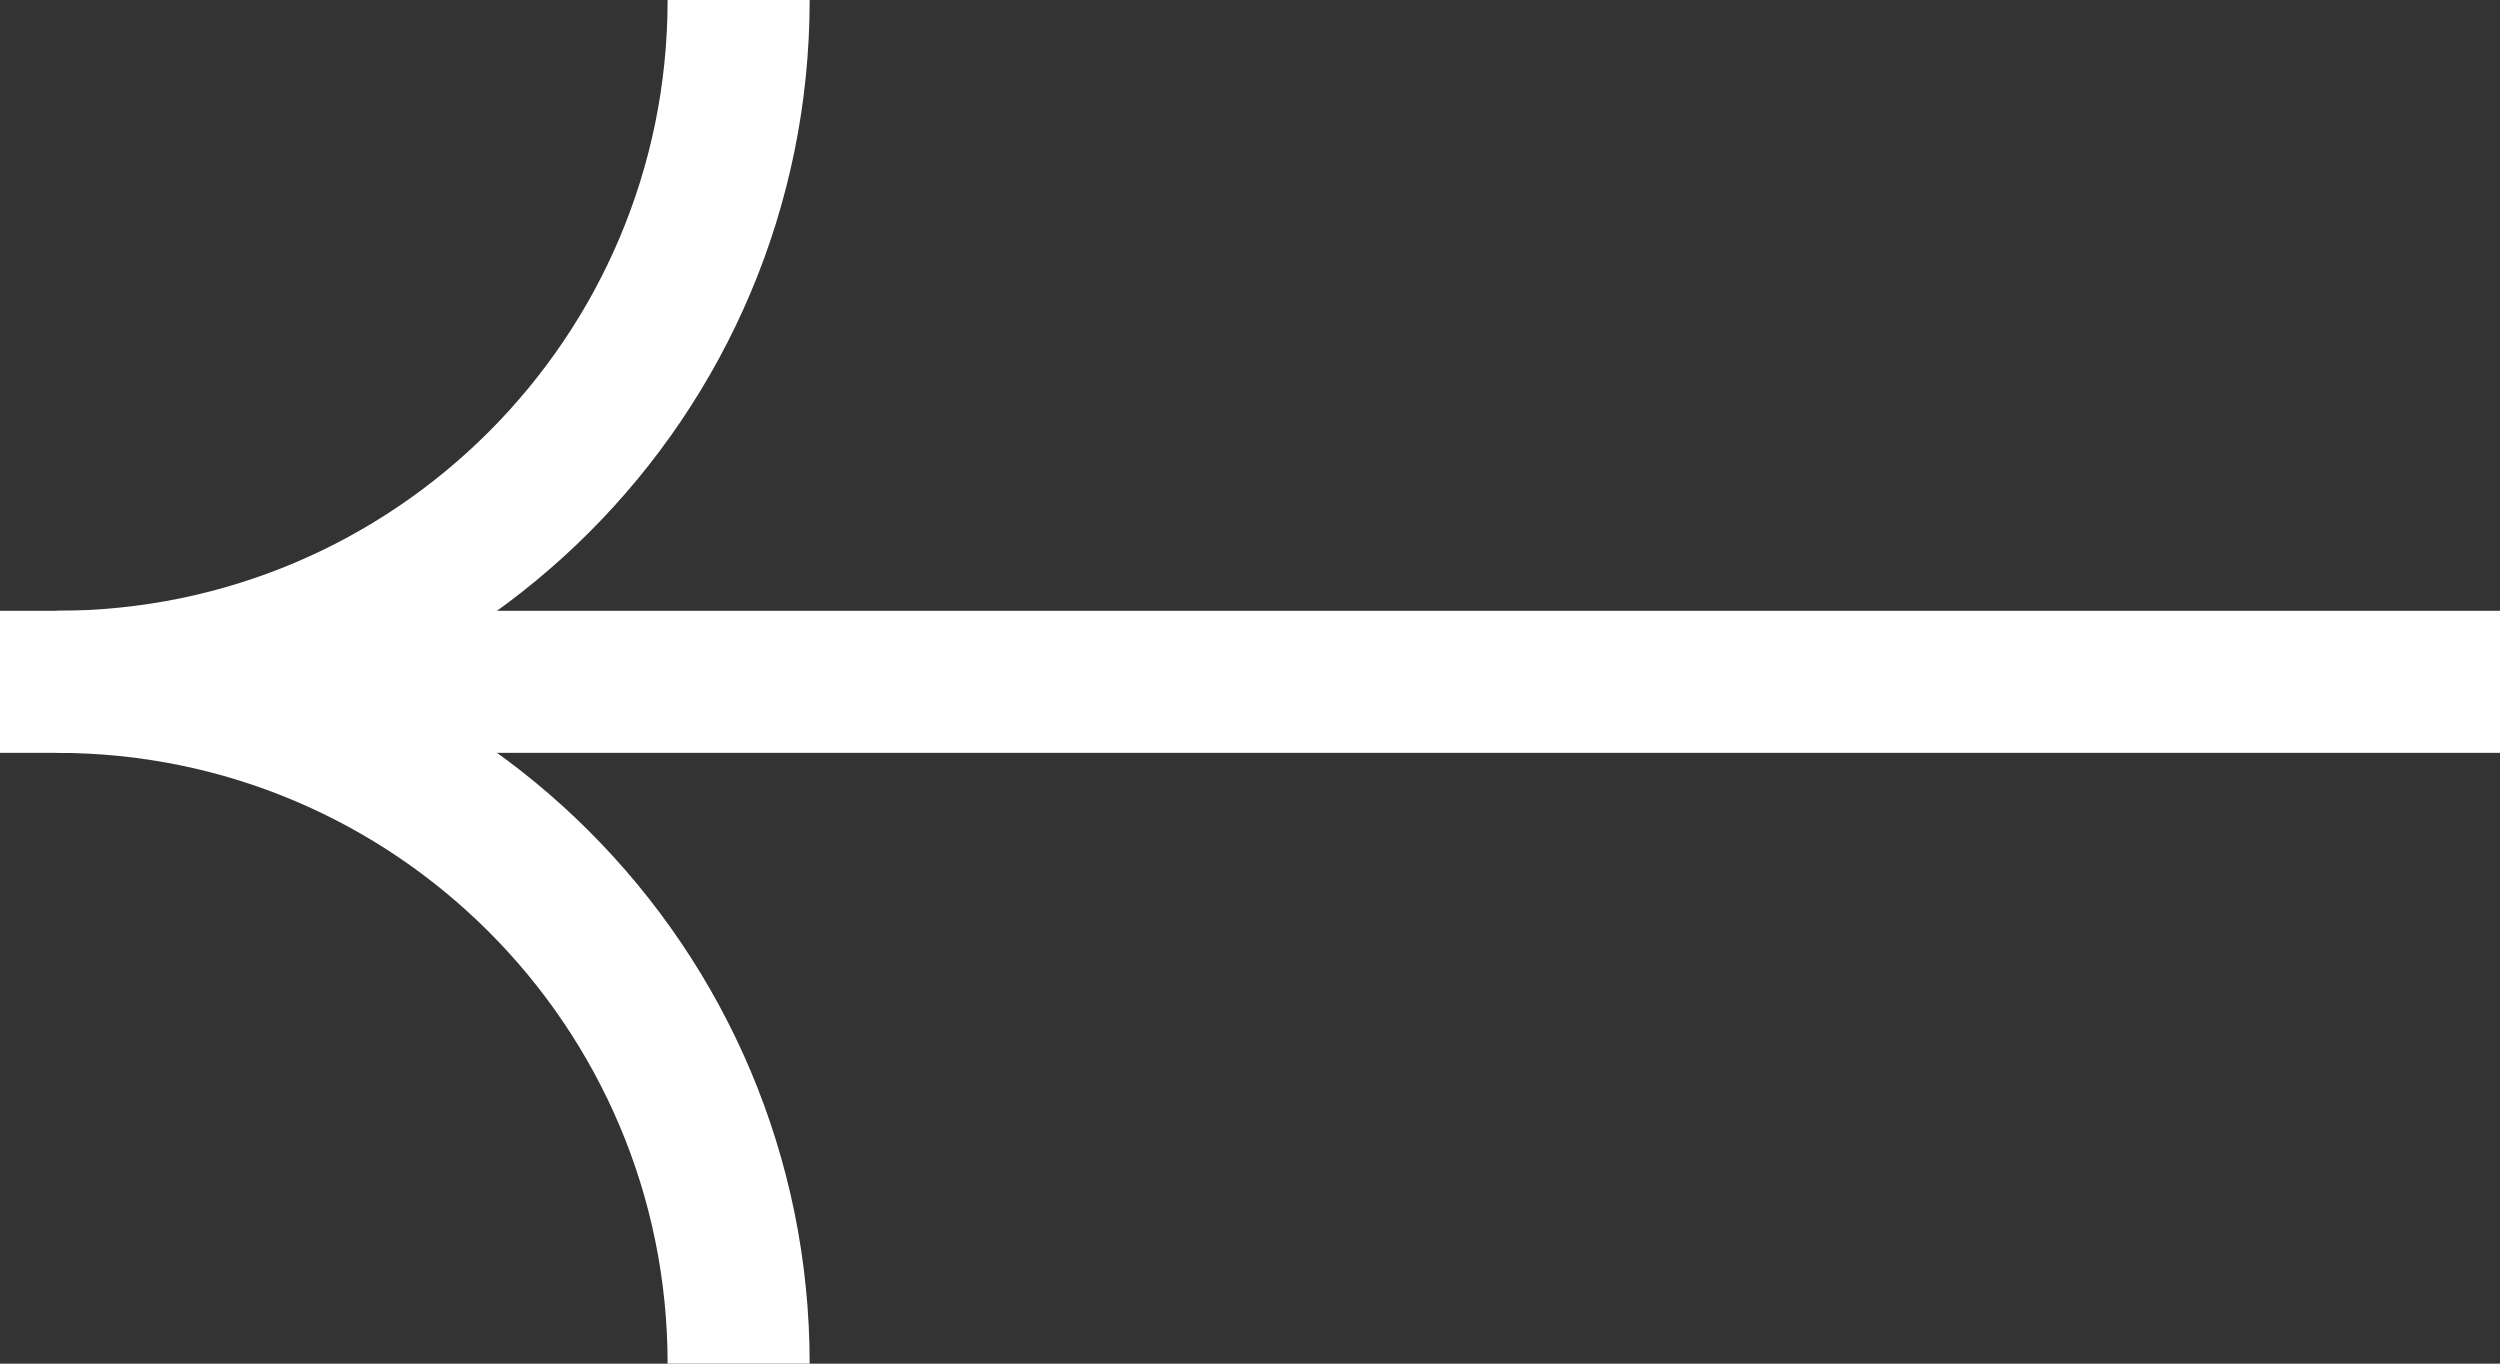
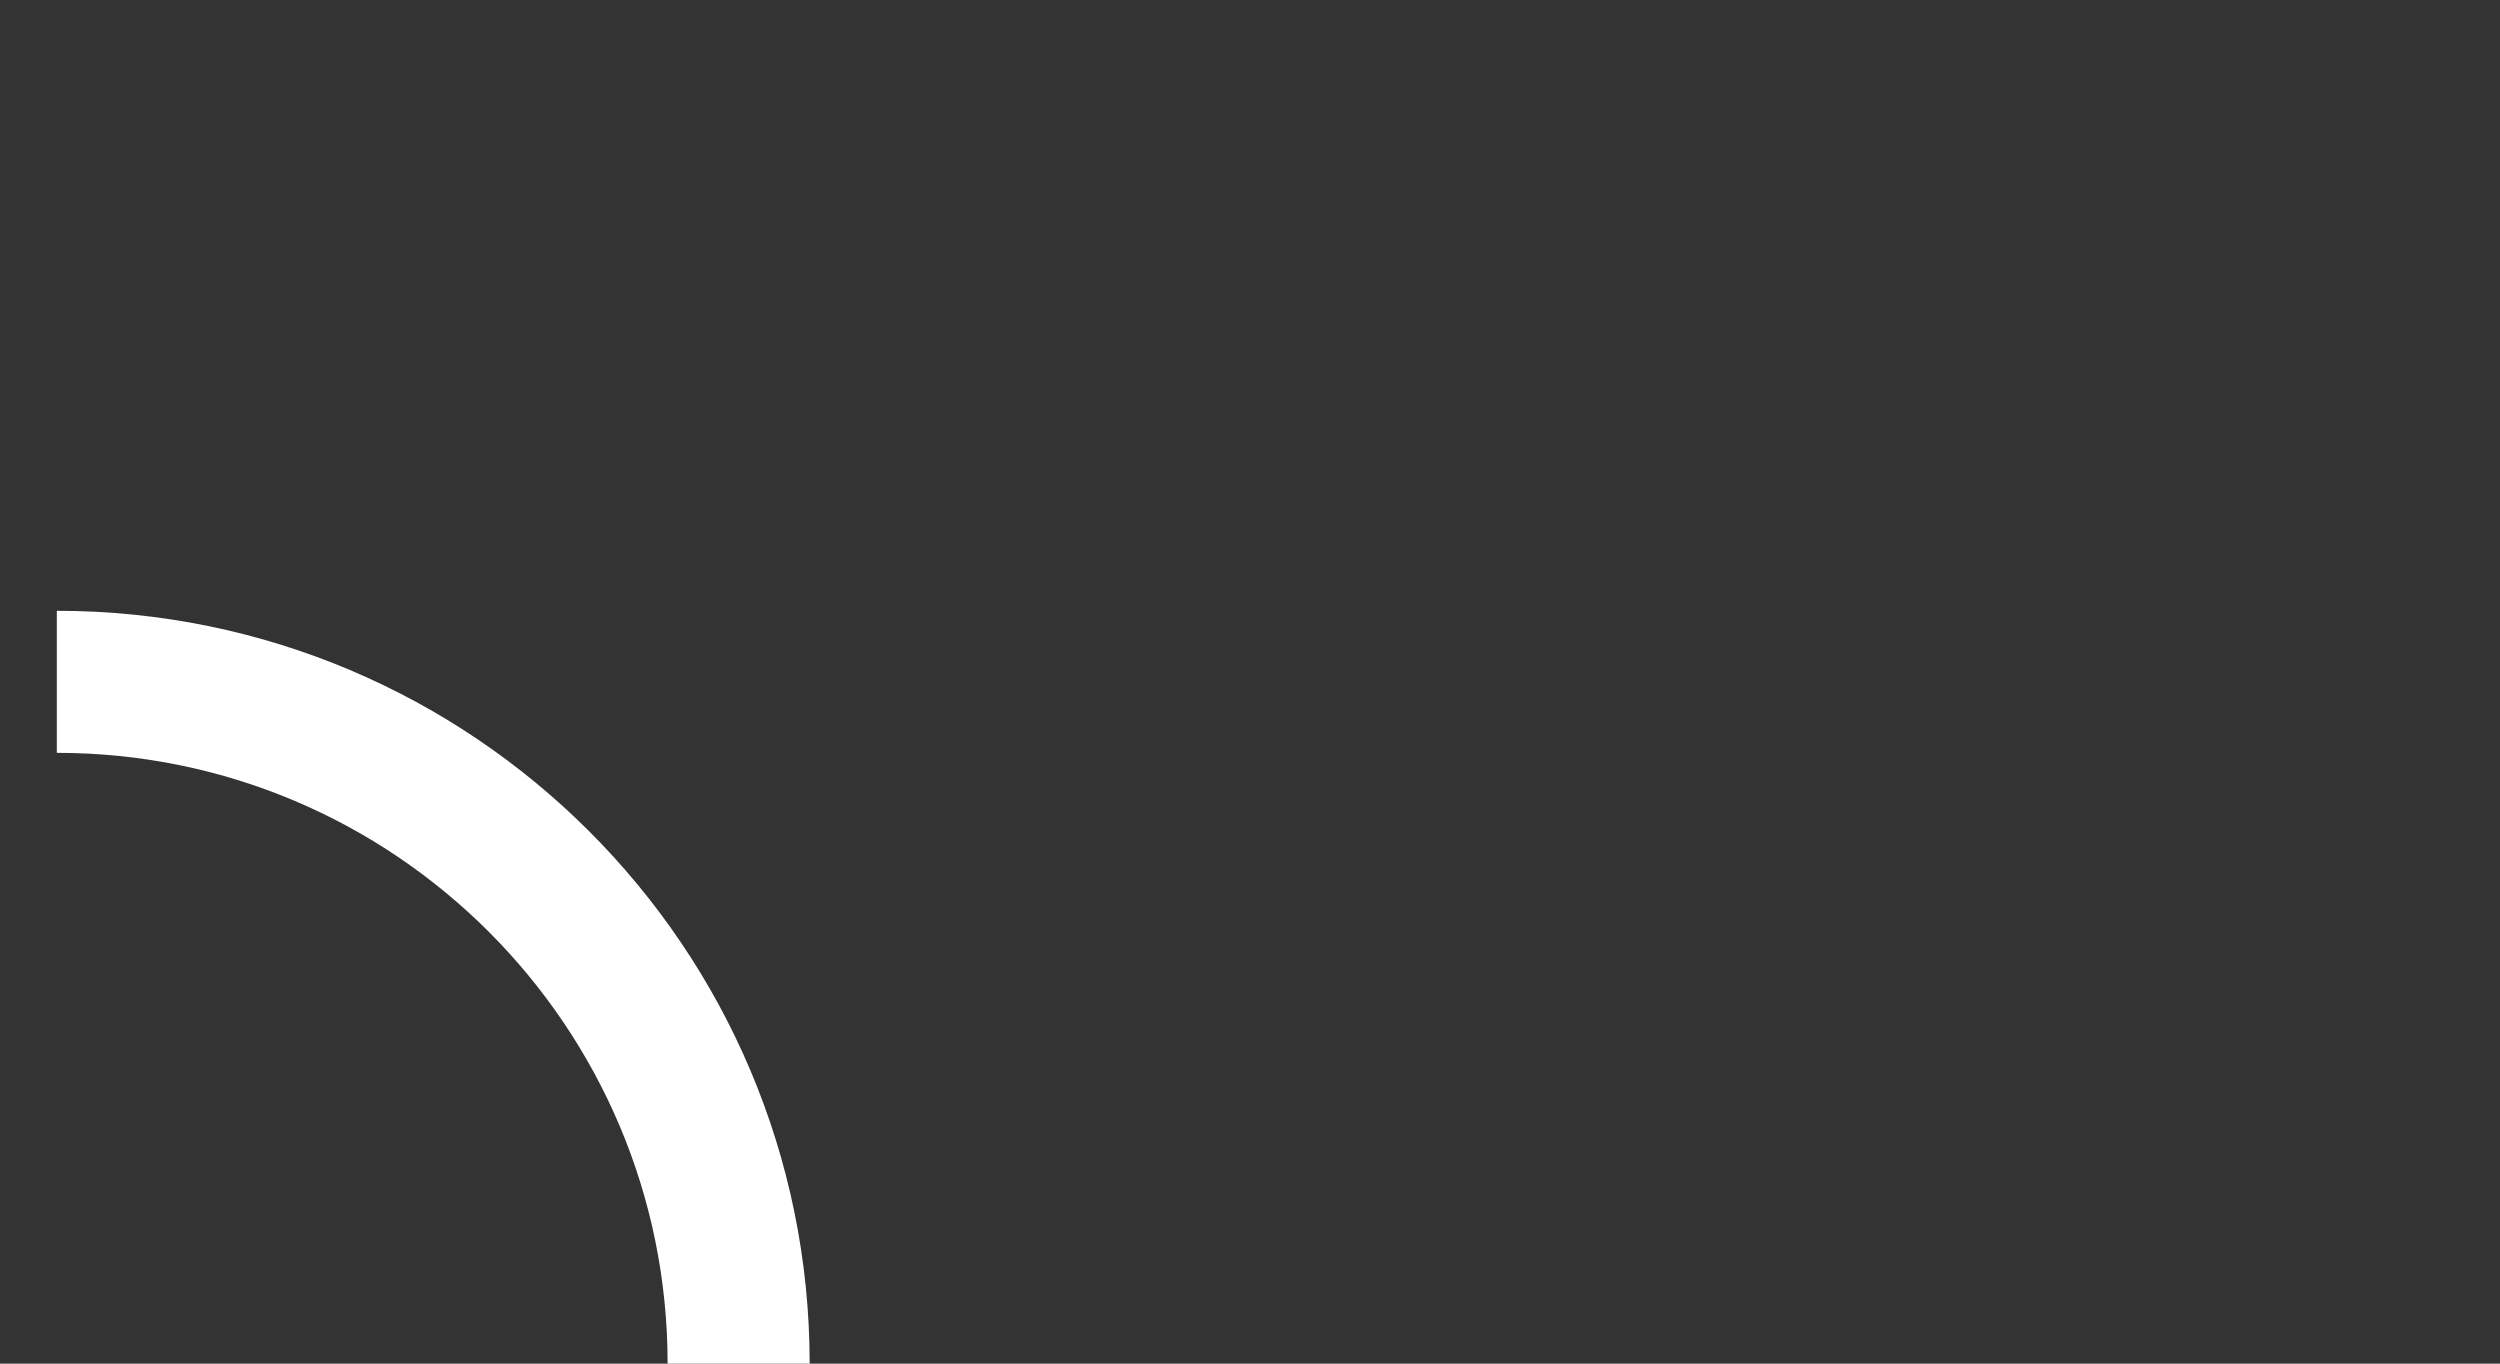
<svg xmlns="http://www.w3.org/2000/svg" width="22" height="12" viewBox="0 0 22 12" fill="none">
  <rect x="0" y="0" width="22" height="12" fill="#333333" stroke="none" />
-   <path d="M22 6L-7.7486e-07 6" stroke="white" stroke-width="1.25" />
-   <path d="M6.5 12C6.5 8.686 3.814 6 0.5 6C3.814 6 6.5 3.314 6.5 -3.57628e-07" stroke="white" stroke-width="1.25" />
+   <path d="M6.5 12C6.5 8.686 3.814 6 0.5 6" stroke="white" stroke-width="1.25" />
</svg>